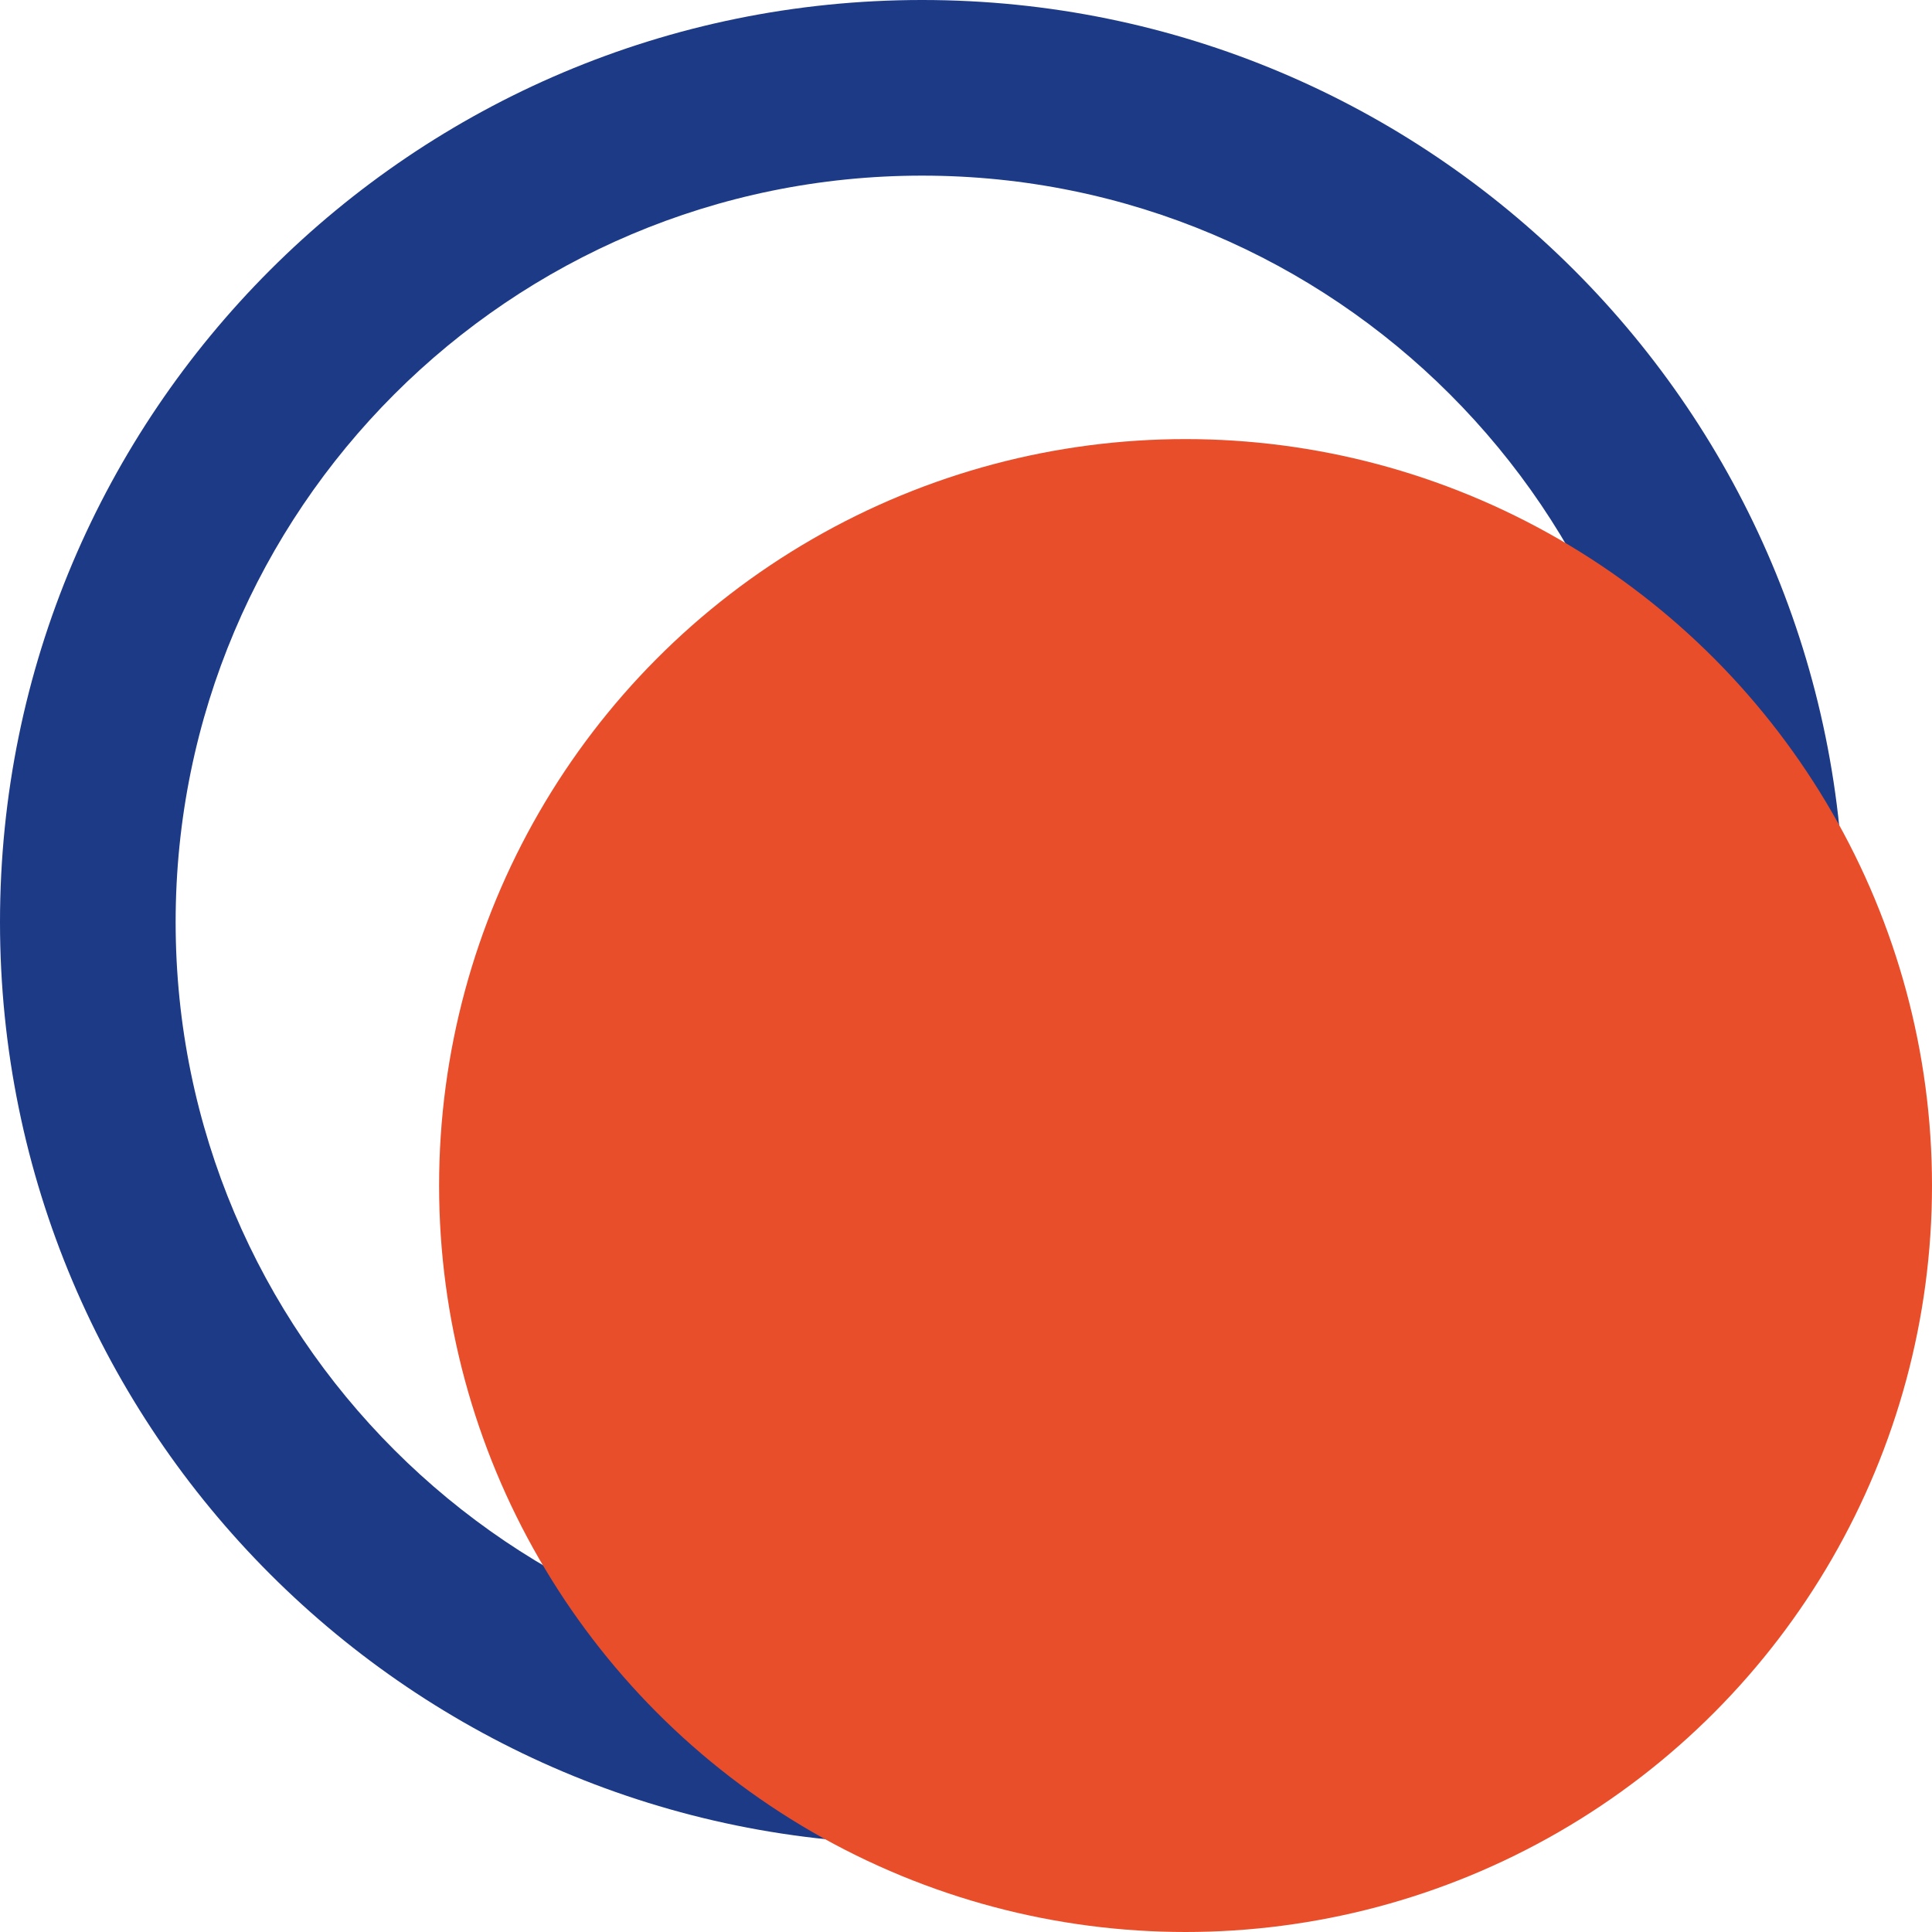
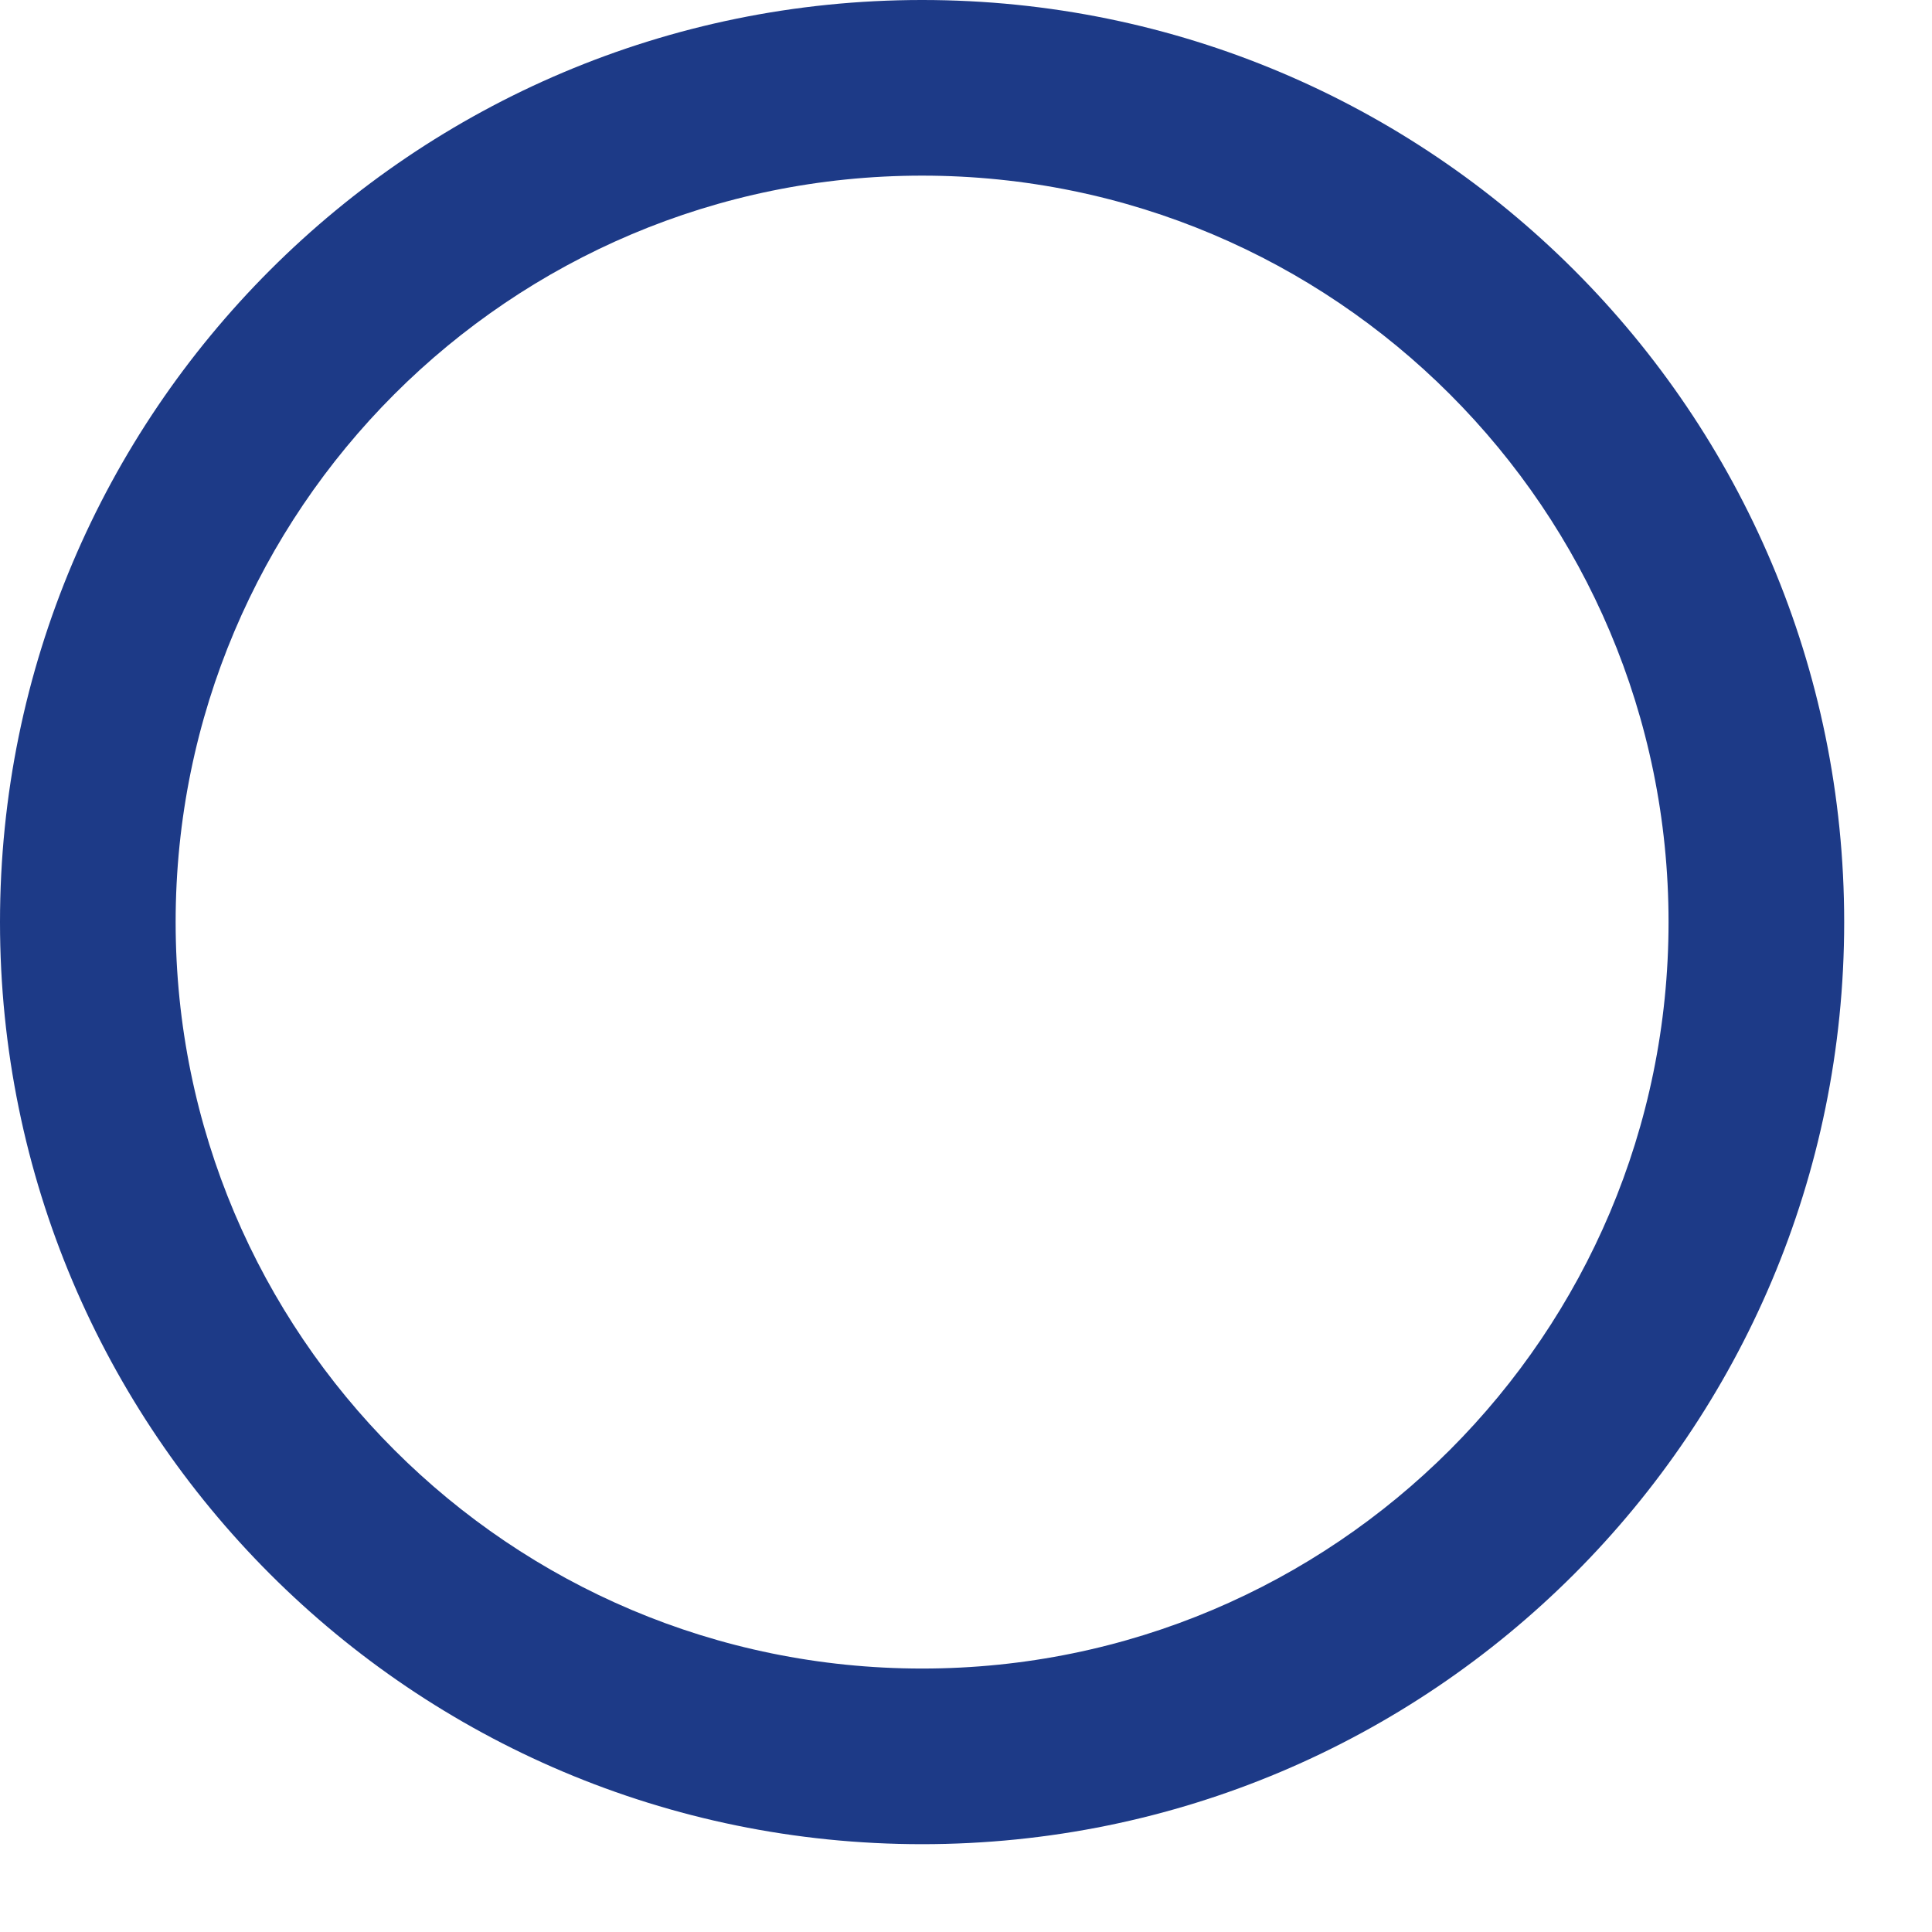
<svg xmlns="http://www.w3.org/2000/svg" viewBox="0 0 22 22">
  <g fill="none" fill-rule="evenodd">
    <path d="m10.5 21c5.799 0 10.5-4.701 10.5-10.5 0-5.799-4.701-10.5-10.5-10.5-5.799 0-10.5 4.701-10.5 10.5 0 5.799 4.701 10.5 10.5 10.5zm0-2c-4.694 0-8.5-3.806-8.5-8.5 0-4.694 3.806-8.5 8.5-8.5 4.694 0 8.5 3.806 8.5 8.5 0 4.694-3.806 8.5-8.5 8.5z" fill="#1d3a87" fill-rule="nonzero" />
-     <circle cx="13.5" cy="13.5" fill="#e94e2b" r="8.5" />
  </g>
</svg>